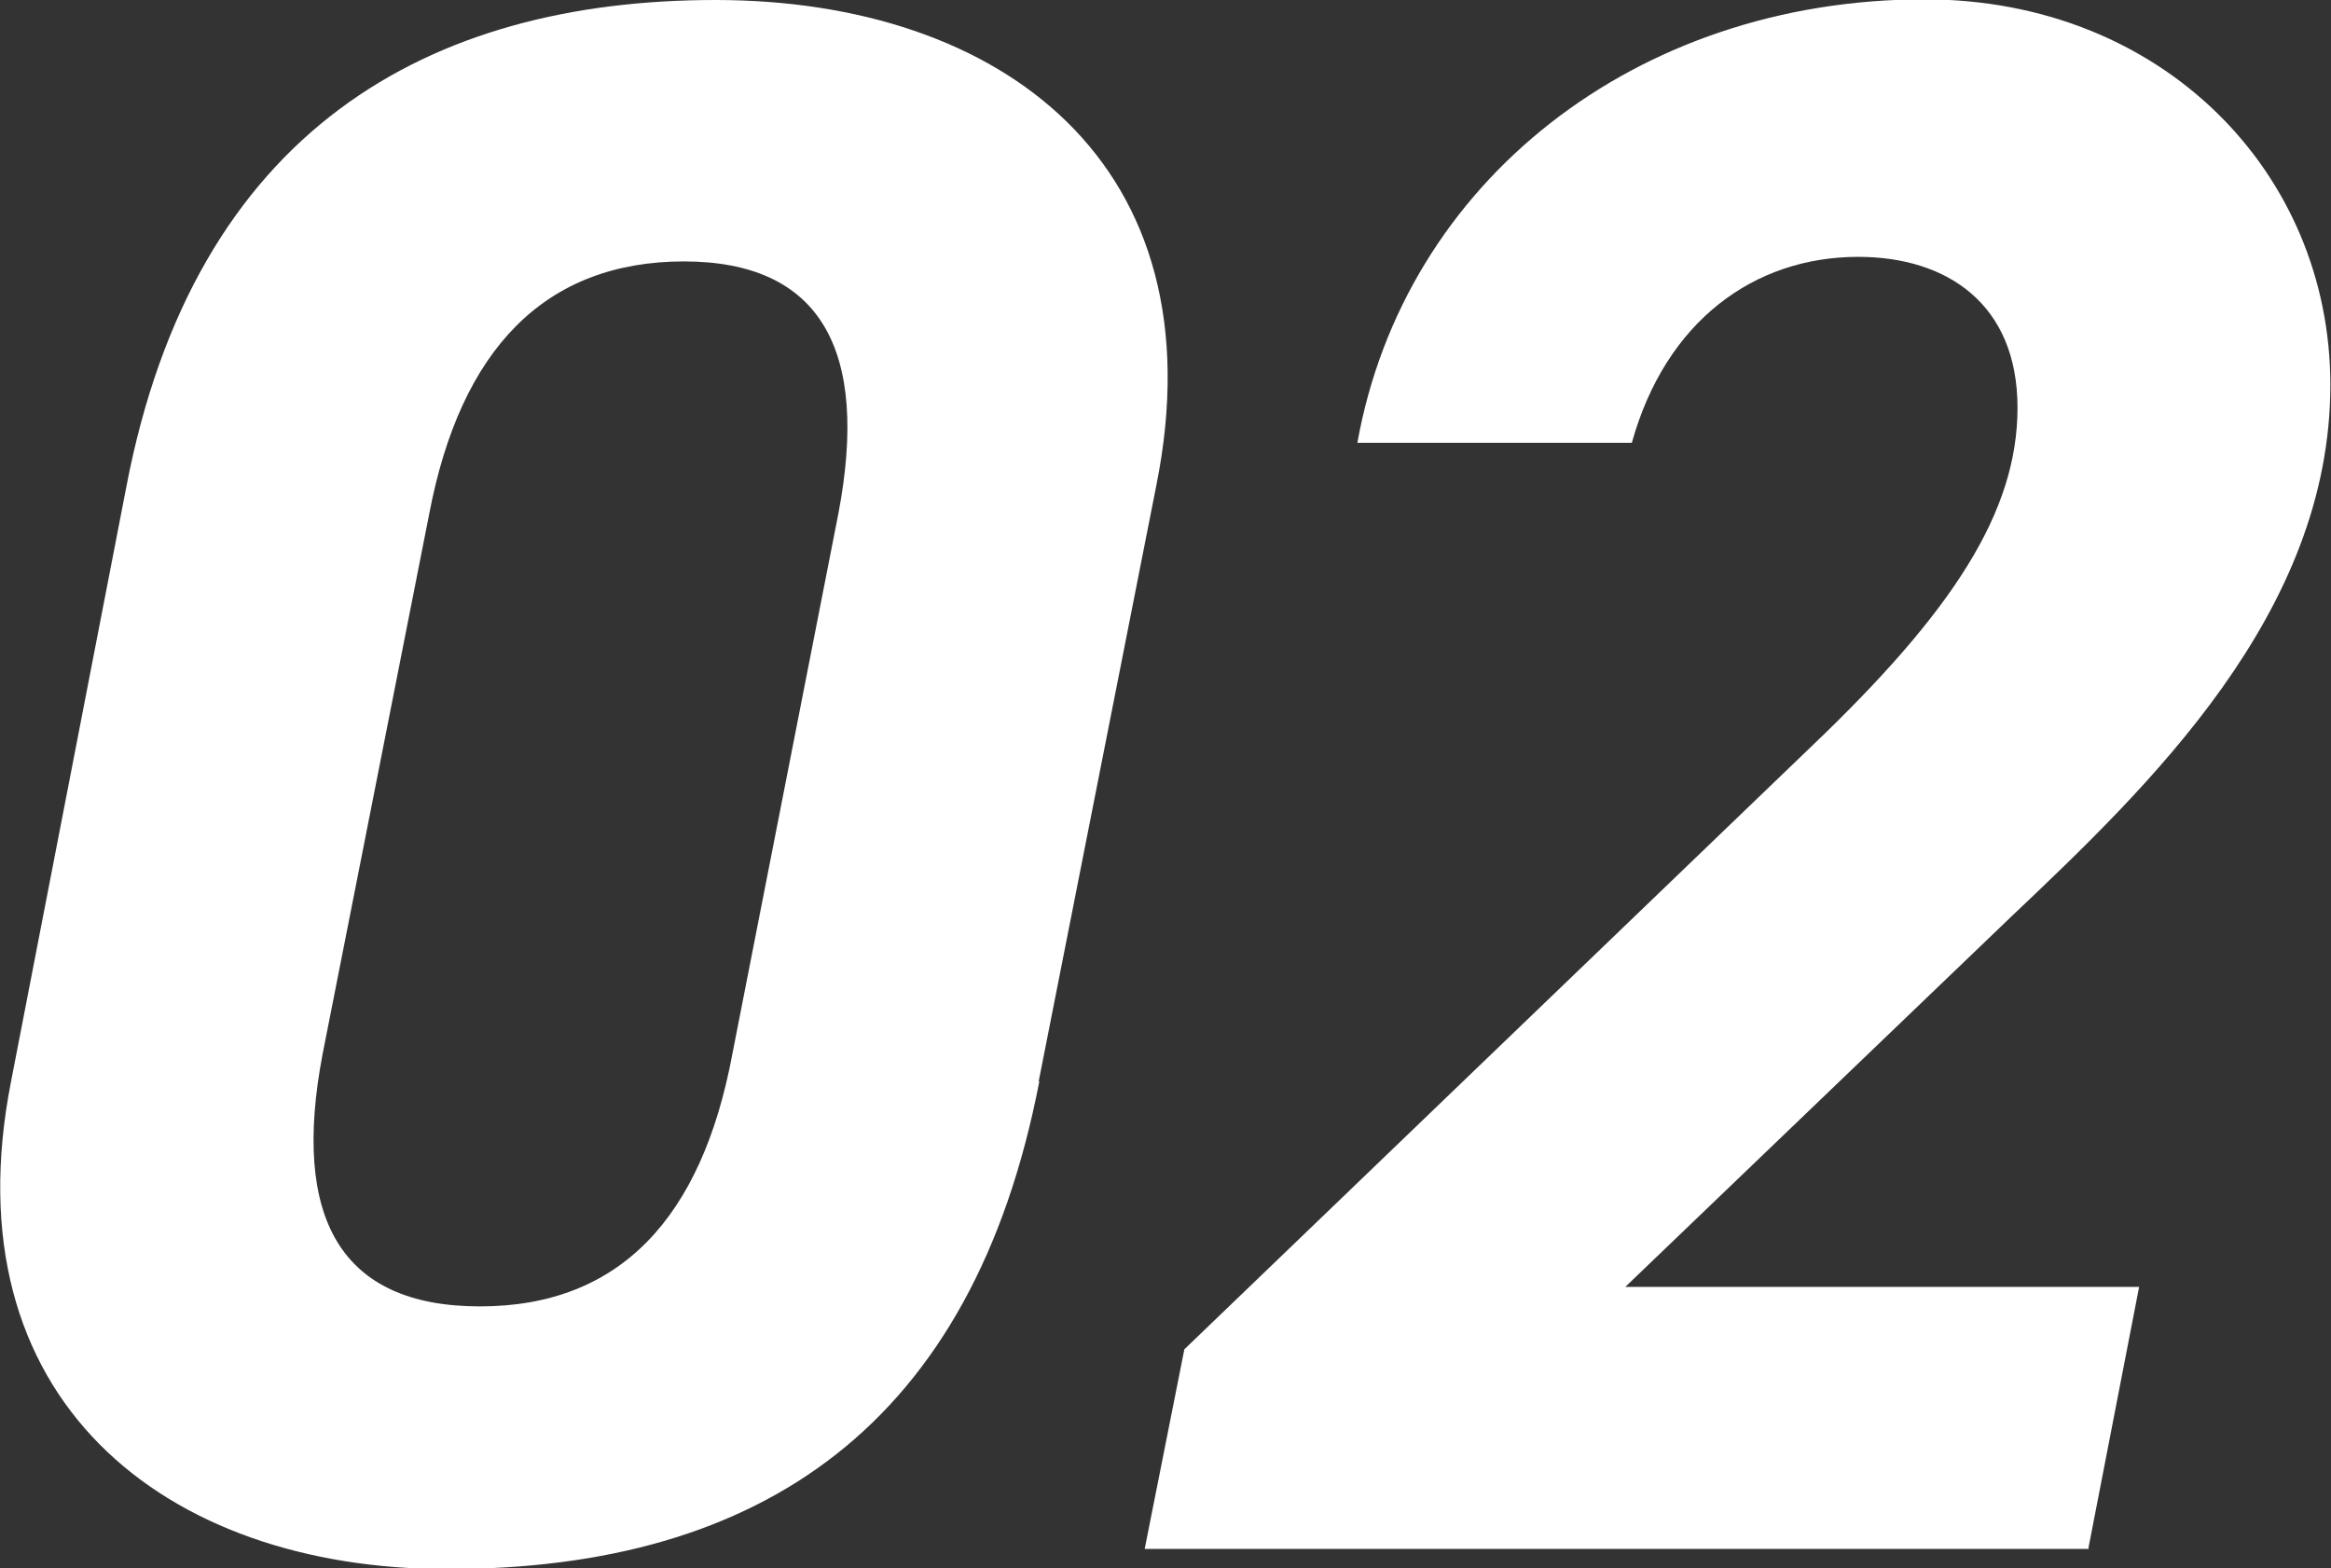
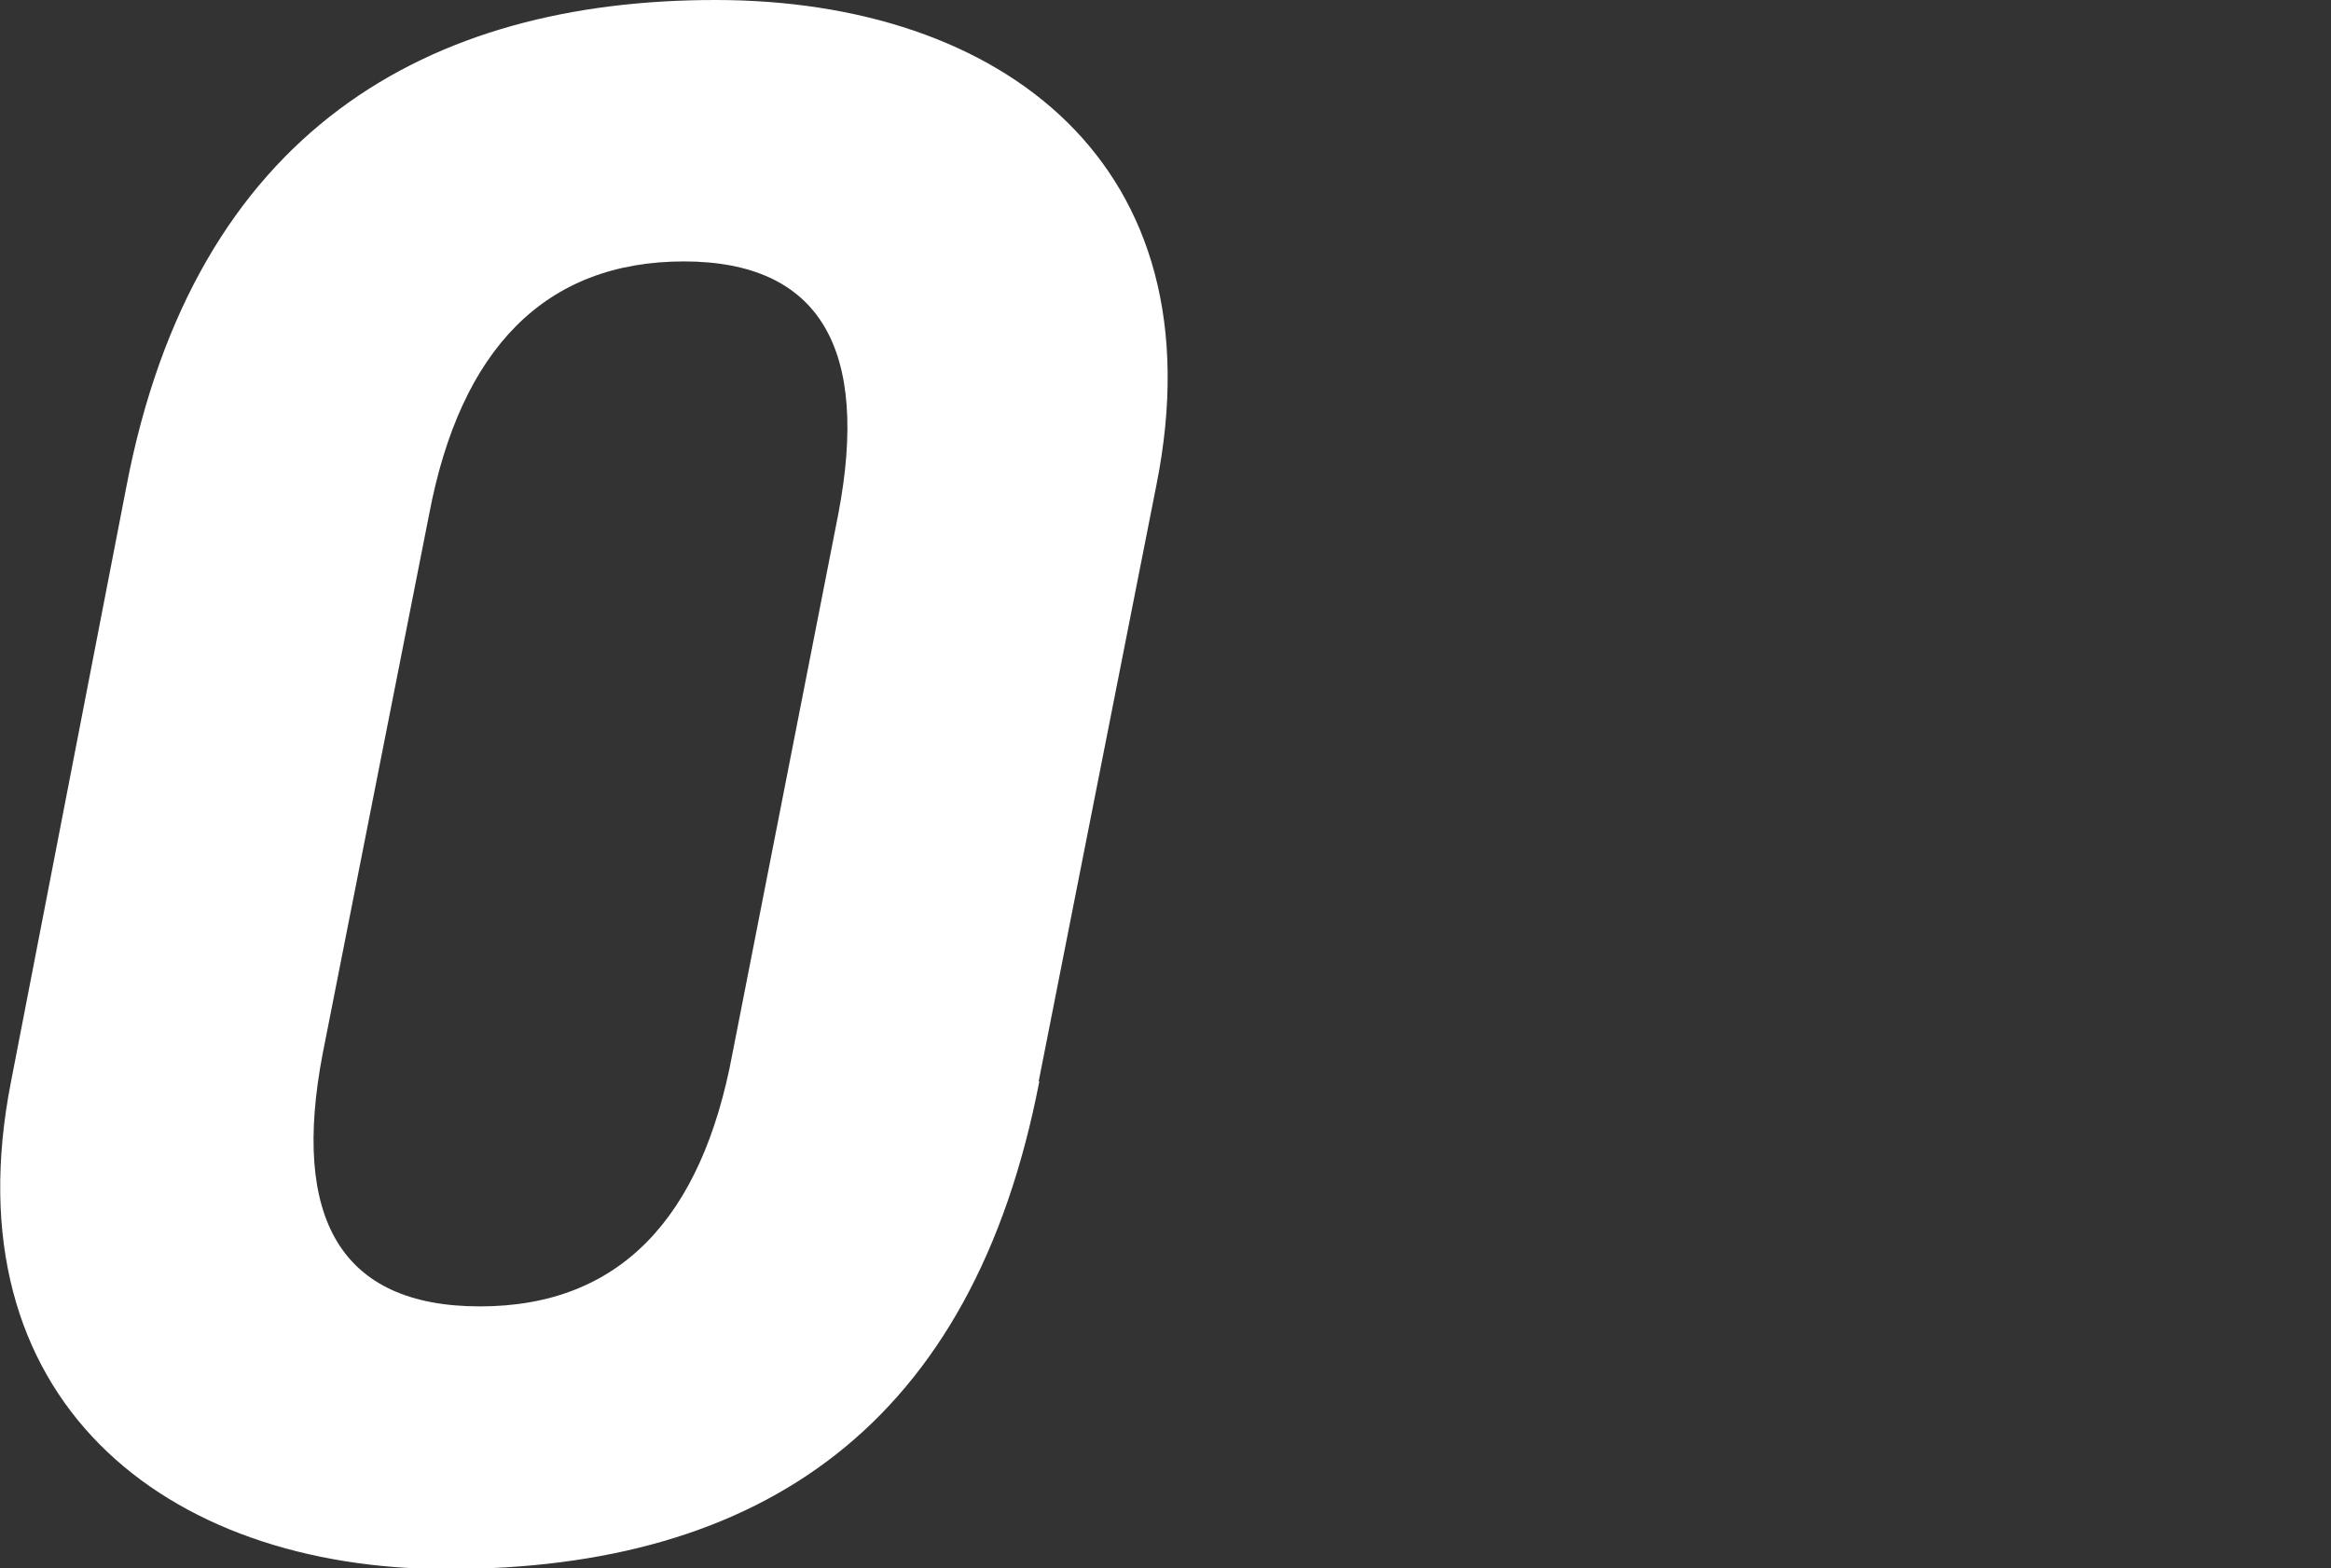
<svg xmlns="http://www.w3.org/2000/svg" id="_レイヤー_2" width="35.84" height="24.12" viewBox="0 0 35.84 24.12">
  <rect x="0" y="0" width="35.84" height="24.12" fill="#333333" stroke="none" />
  <defs>
    <style>.cls-1{fill:#fff;}</style>
  </defs>
  <g id="_レイヤー_1-2">
    <path class="cls-1" d="M15.98,16.63c-1.02,5.28-4.26,7.5-9.1,7.5-4.36,0-7.67-2.62-6.71-7.5L1.94,7.5C2.99,1.98,6.61,0,11,0s7.77,2.52,6.78,7.46l-1.81,9.17ZM10.52,4.02c-2.15,0-3.44,1.36-3.92,3.88l-1.64,8.31c-.48,2.52.27,3.88,2.42,3.88s3.41-1.36,3.88-3.88l1.63-8.31c.48-2.52-.27-3.88-2.38-3.88Z" />
-     <path class="cls-1" d="M32.12,23.82h-14.52l.61-3.07,9.64-9.27c2.18-2.08,3.17-3.61,3.17-5.21s-1.09-2.32-2.45-2.32c-1.6,0-2.96.99-3.48,2.86h-4.22c.72-4.02,4.29-6.82,8.72-6.82,3.65,0,6.24,2.66,6.24,5.93,0,3.51-2.79,6.17-4.91,8.18l-5.93,5.69h7.9l-.78,4.02Z" />
  </g>
</svg>